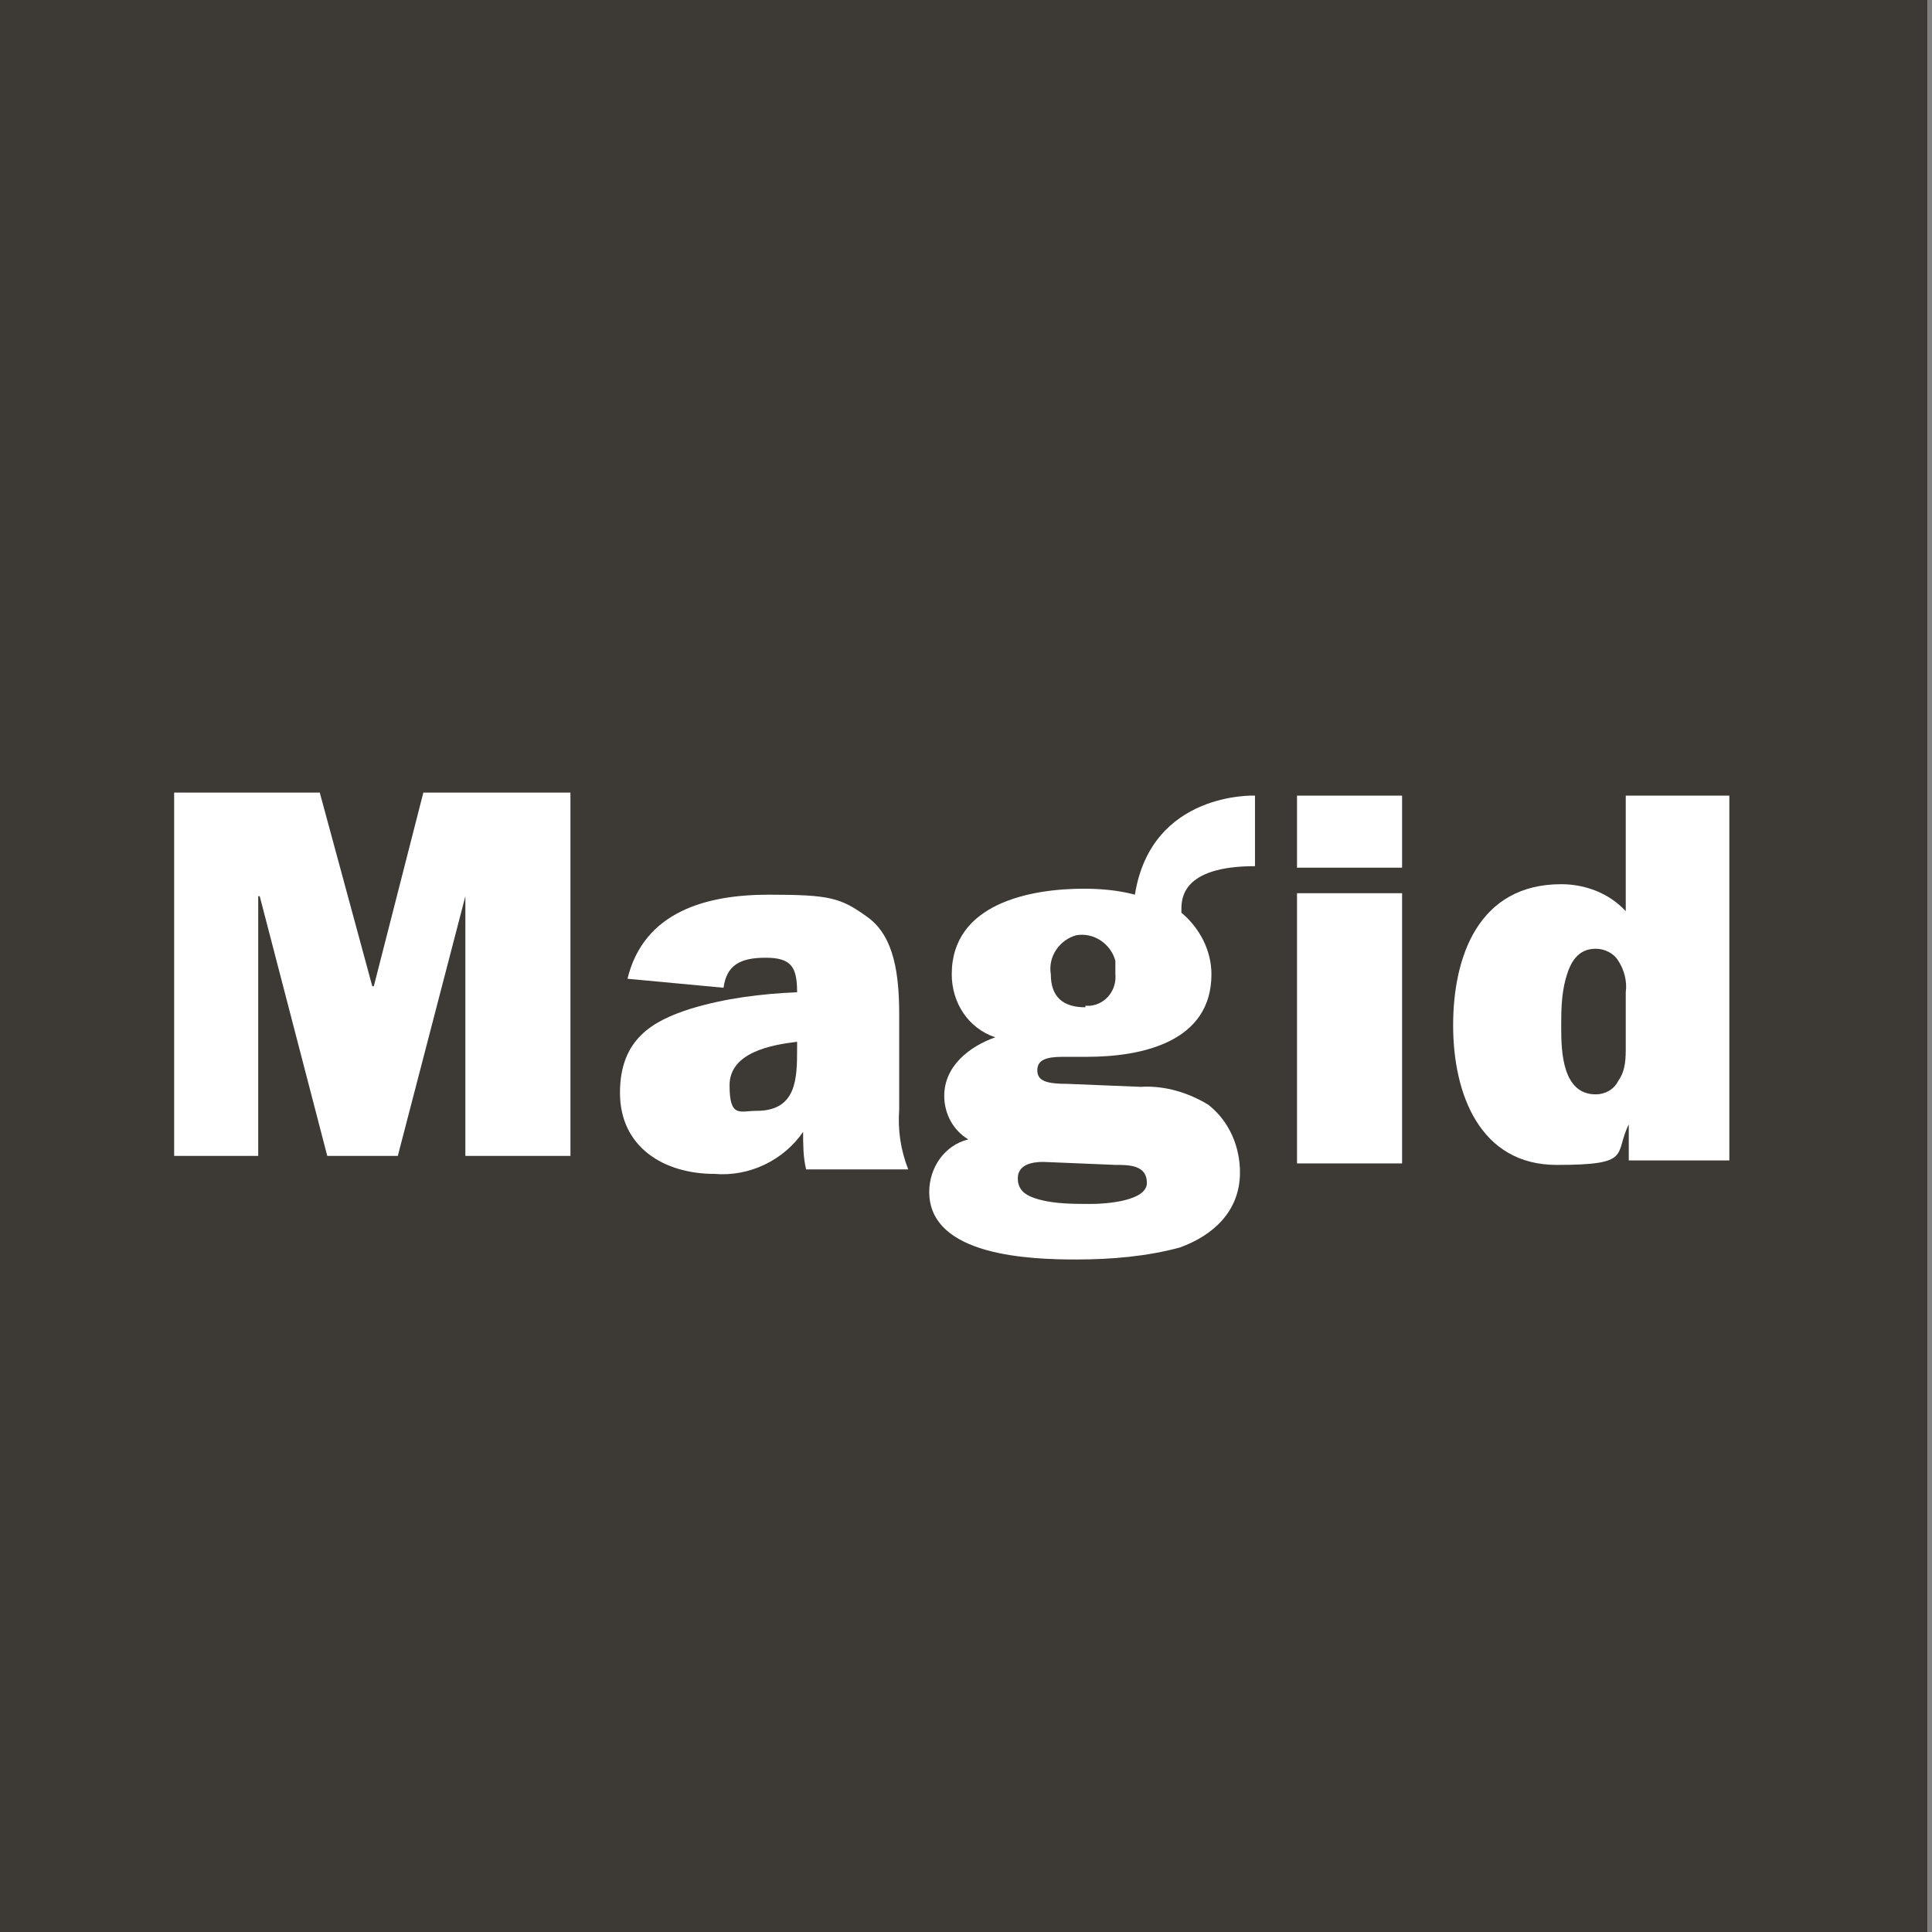
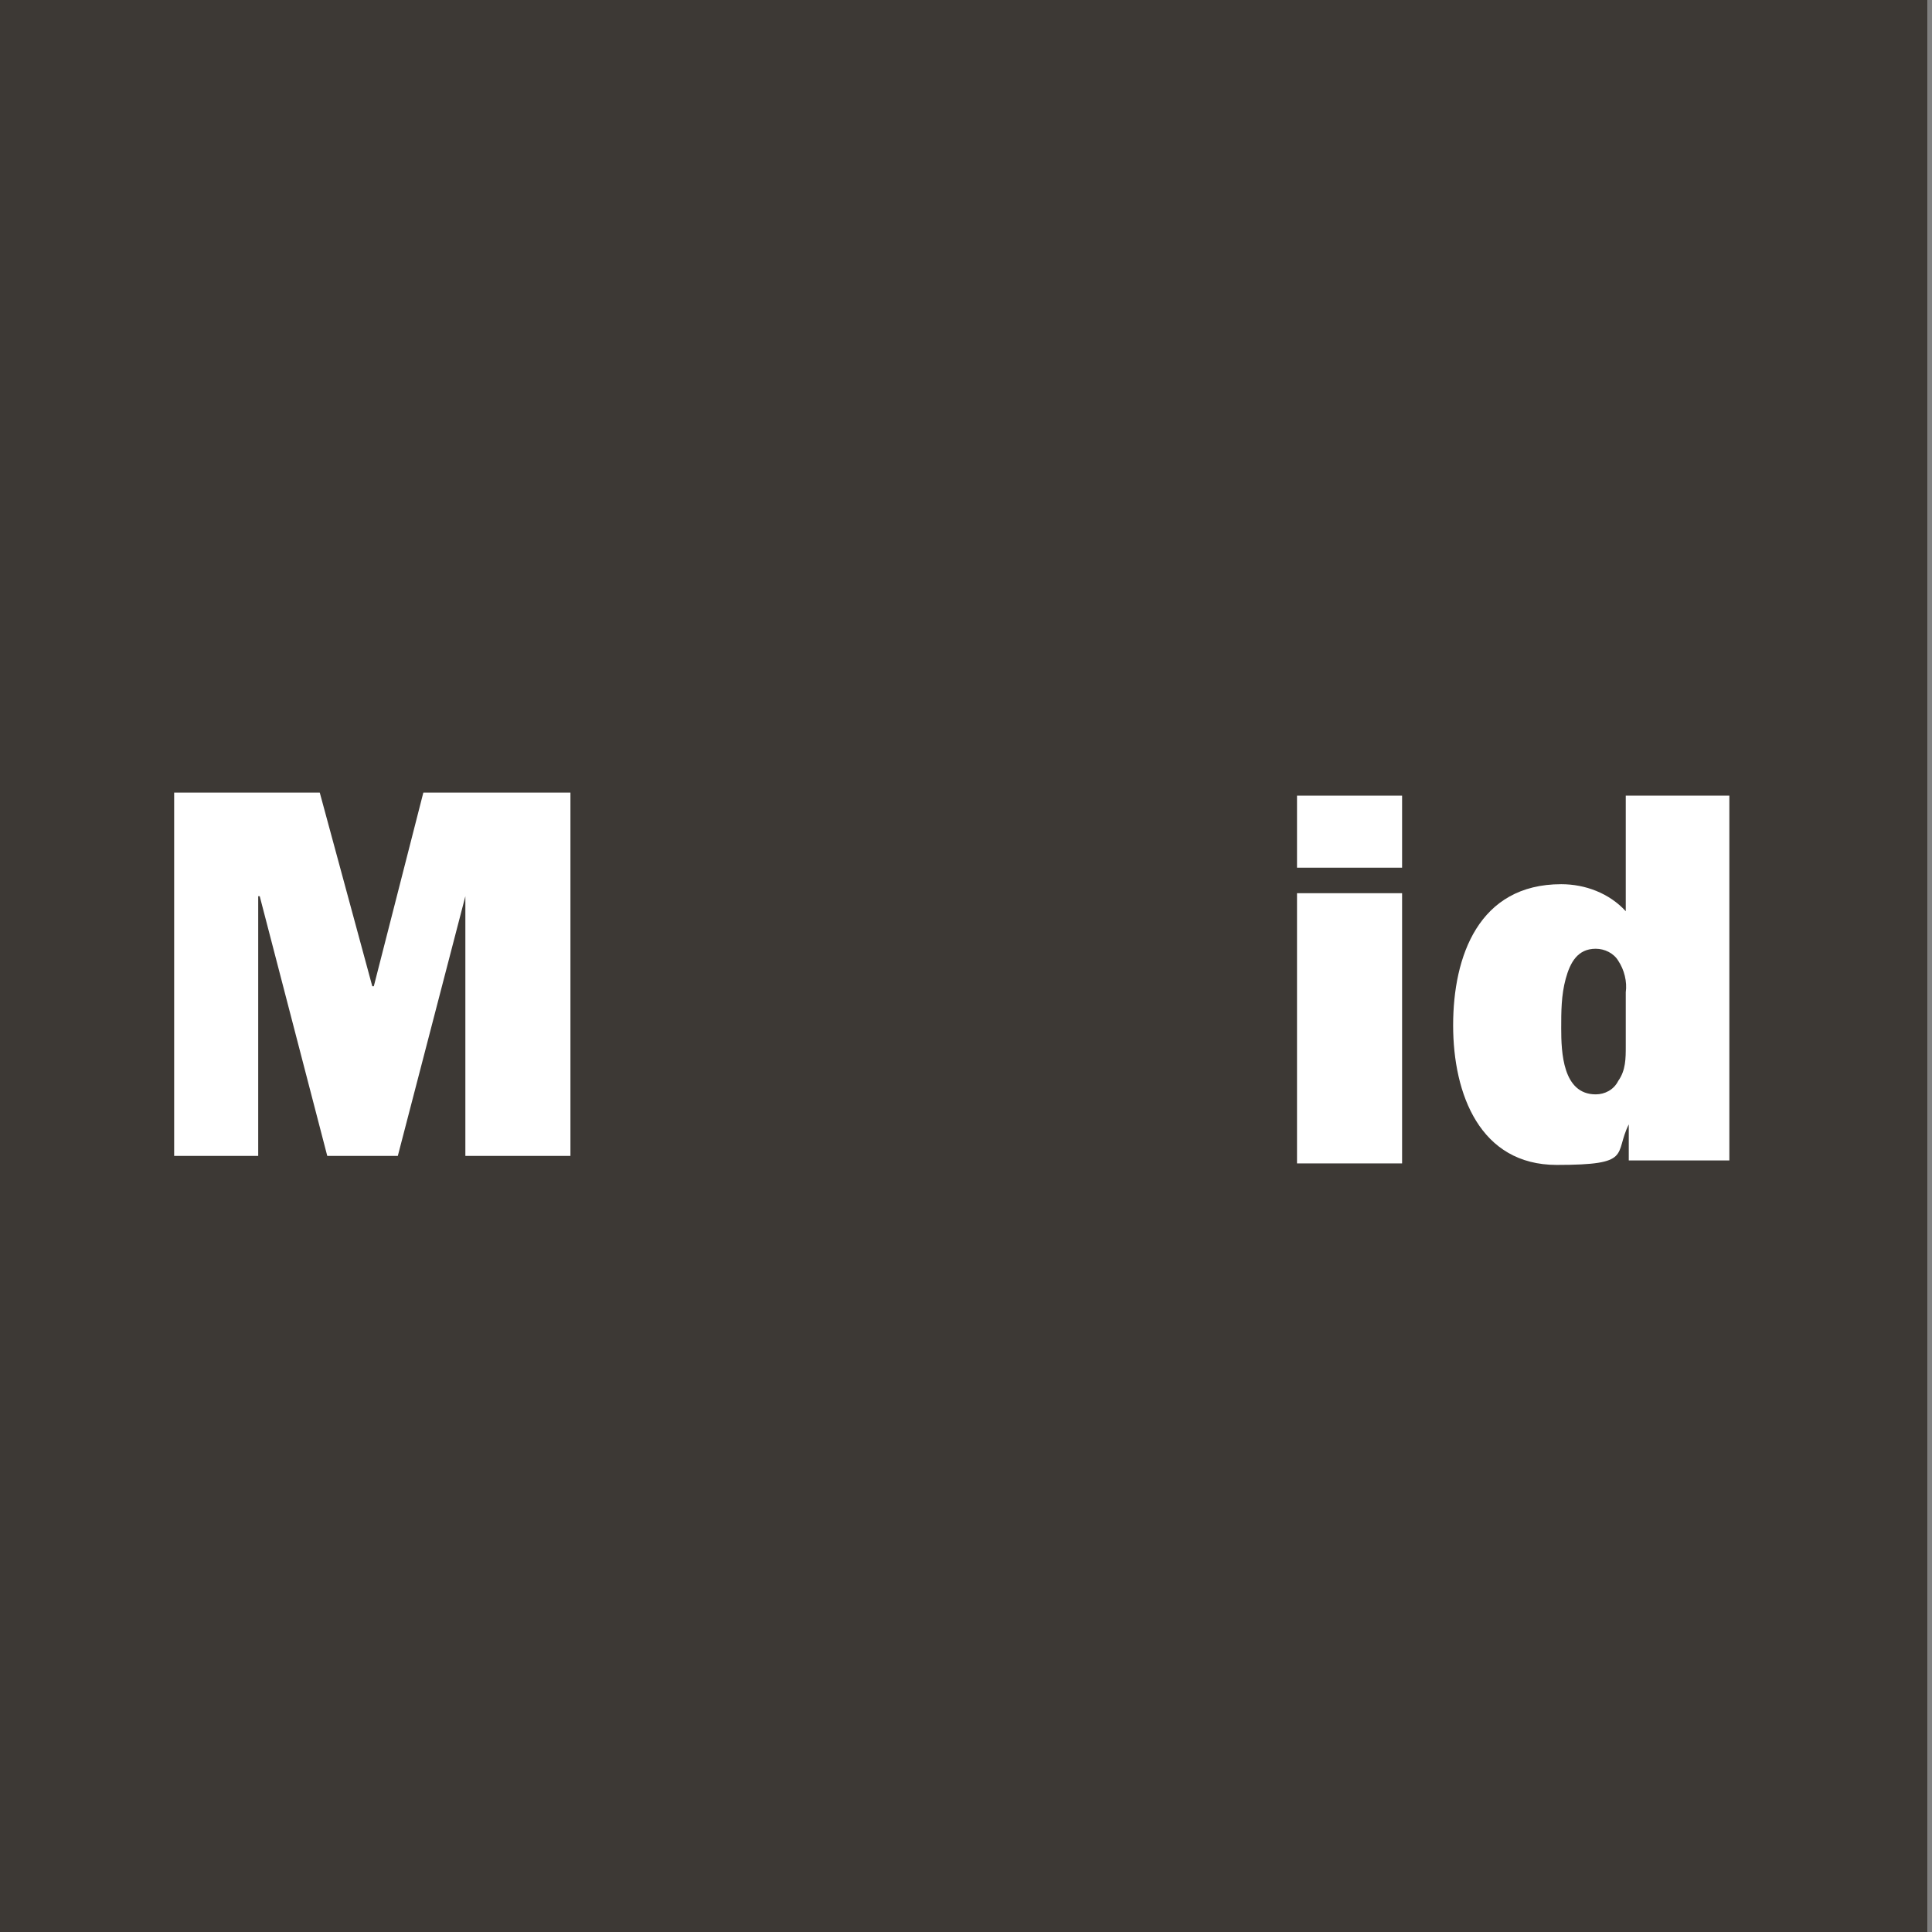
<svg xmlns="http://www.w3.org/2000/svg" width="100" height="100" viewBox="0 0 100 100" fill="none">
  <rect x="0" y="0" width="100" height="100" fill="#808080" stroke="none" />
  <g clip-path="url(#clip0_1406_4093)">
    <rect width="99.767" height="100" fill="white" />
    <path fill-rule="evenodd" clip-rule="evenodd" d="M0 100H99.767V0H0V100Z" fill="#3D3935" />
    <path fill-rule="evenodd" clip-rule="evenodd" d="M19.348 51.049H19.27L16.551 41.025H9.014V59.829H13.365V46.387H13.443L16.939 59.829H20.591L24.087 46.387V59.829H29.526V41.025H21.912L19.348 51.049Z" fill="white" />
-     <path fill-rule="evenodd" clip-rule="evenodd" d="M41.258 54.234V53.923C39.938 54.079 37.762 54.467 37.762 56.176C37.762 57.886 38.306 57.497 39.161 57.497C41.258 57.497 41.258 55.788 41.258 54.234ZM46.542 52.525V57.42C46.464 58.508 46.62 59.518 47.008 60.528H41.725C41.569 59.906 41.569 59.207 41.569 58.585C40.559 60.062 38.772 60.916 36.985 60.761C34.343 60.761 32.09 59.362 32.09 56.565C32.09 53.768 33.799 52.835 35.742 52.214C37.529 51.67 39.394 51.437 41.258 51.359C41.258 50.038 40.948 49.572 39.627 49.572C38.306 49.572 37.607 49.961 37.451 51.126L32.478 50.66C33.333 47.163 36.596 46.309 39.782 46.309C42.968 46.309 43.512 46.464 44.91 47.474C46.309 48.484 46.542 50.504 46.542 52.525Z" fill="white" />
    <path fill-rule="evenodd" clip-rule="evenodd" d="M67.133 60.218H72.572V46.232H67.133V60.218Z" fill="white" />
    <path fill-rule="evenodd" clip-rule="evenodd" d="M83.761 55.945C83.528 56.411 83.062 56.644 82.595 56.644C80.886 56.644 80.808 54.468 80.808 53.225C80.808 52.37 80.808 51.516 81.041 50.661C81.275 49.806 81.663 49.107 82.595 49.107C83.062 49.107 83.528 49.34 83.761 49.729C84.072 50.195 84.227 50.816 84.149 51.36V54.158C84.149 54.779 84.149 55.401 83.761 55.945ZM84.149 41.182V47.164C83.295 46.232 82.052 45.766 80.808 45.766C76.535 45.766 75.214 49.496 75.214 53.07C75.214 56.644 76.612 60.296 80.575 60.296C84.538 60.296 83.528 59.752 84.305 58.198V60.063H89.511V41.182H84.072H84.149Z" fill="white" />
-     <path fill-rule="evenodd" clip-rule="evenodd" d="M56.178 52.137C55.012 52.137 54.39 51.593 54.39 50.428C54.235 49.495 54.857 48.64 55.711 48.407C56.644 48.252 57.498 48.873 57.731 49.728C57.731 49.961 57.731 50.194 57.731 50.428C57.809 51.205 57.265 51.981 56.411 52.059C56.333 52.059 56.255 52.059 56.178 52.059M54.002 60.14L57.731 60.295C58.431 60.295 59.363 60.295 59.363 61.228C59.363 62.16 57.265 62.316 56.488 62.316C55.556 62.316 54.623 62.316 53.769 62.083C53.225 61.927 52.681 61.694 52.681 60.995C52.681 60.295 53.38 60.14 54.002 60.14ZM58.742 46.309C57.887 46.076 56.955 45.999 56.1 45.999C53.303 45.999 49.262 46.776 49.262 50.428C49.262 51.904 50.117 53.225 51.516 53.691C50.195 54.157 48.874 55.167 48.874 56.721C48.874 57.654 49.34 58.508 50.117 58.974C48.874 59.285 48.097 60.451 48.097 61.694C48.097 65.035 53.38 65.191 55.711 65.191C57.498 65.191 59.363 65.035 61.073 64.569C62.782 63.947 64.181 62.704 64.181 60.684C64.181 59.363 63.637 58.042 62.549 57.187C61.539 56.566 60.296 56.177 59.052 56.255L55.245 56.1C54.157 56.1 53.691 55.944 53.691 55.4C53.691 54.856 54.157 54.701 55.012 54.701H56.255C59.13 54.701 62.704 53.924 62.704 50.428C62.704 49.184 62.083 48.019 61.15 47.242V47.086C61.15 46.542 61.15 44.833 64.958 44.833V41.181C64.958 41.181 59.596 40.948 58.742 46.309Z" fill="white" />
    <path fill-rule="evenodd" clip-rule="evenodd" d="M67.133 44.911H72.572V41.182H67.133V44.911Z" fill="white" />
  </g>
  <defs>
    <clipPath id="clip0_1406_4093">
      <rect width="99.767" height="100" fill="white" />
    </clipPath>
  </defs>
</svg>